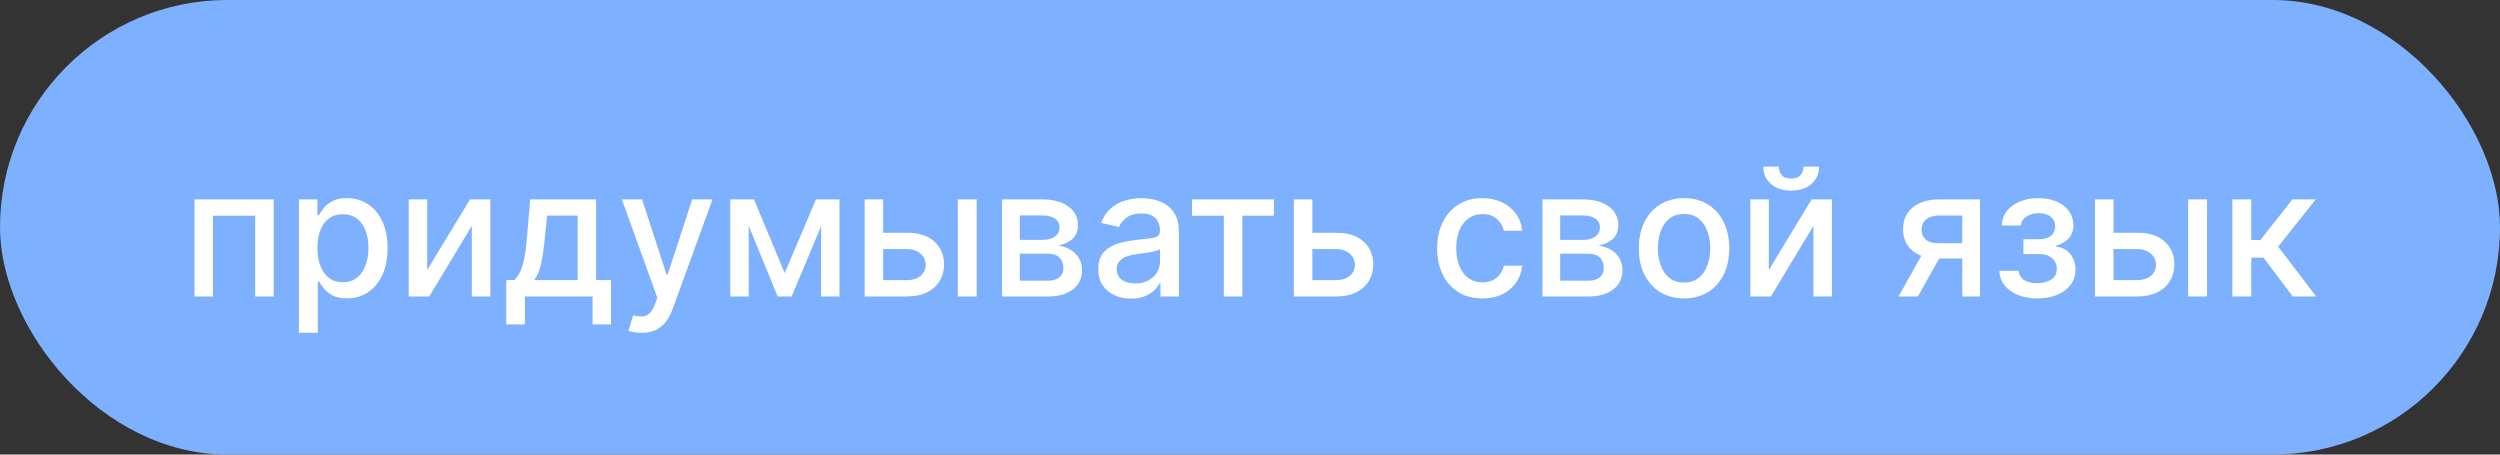
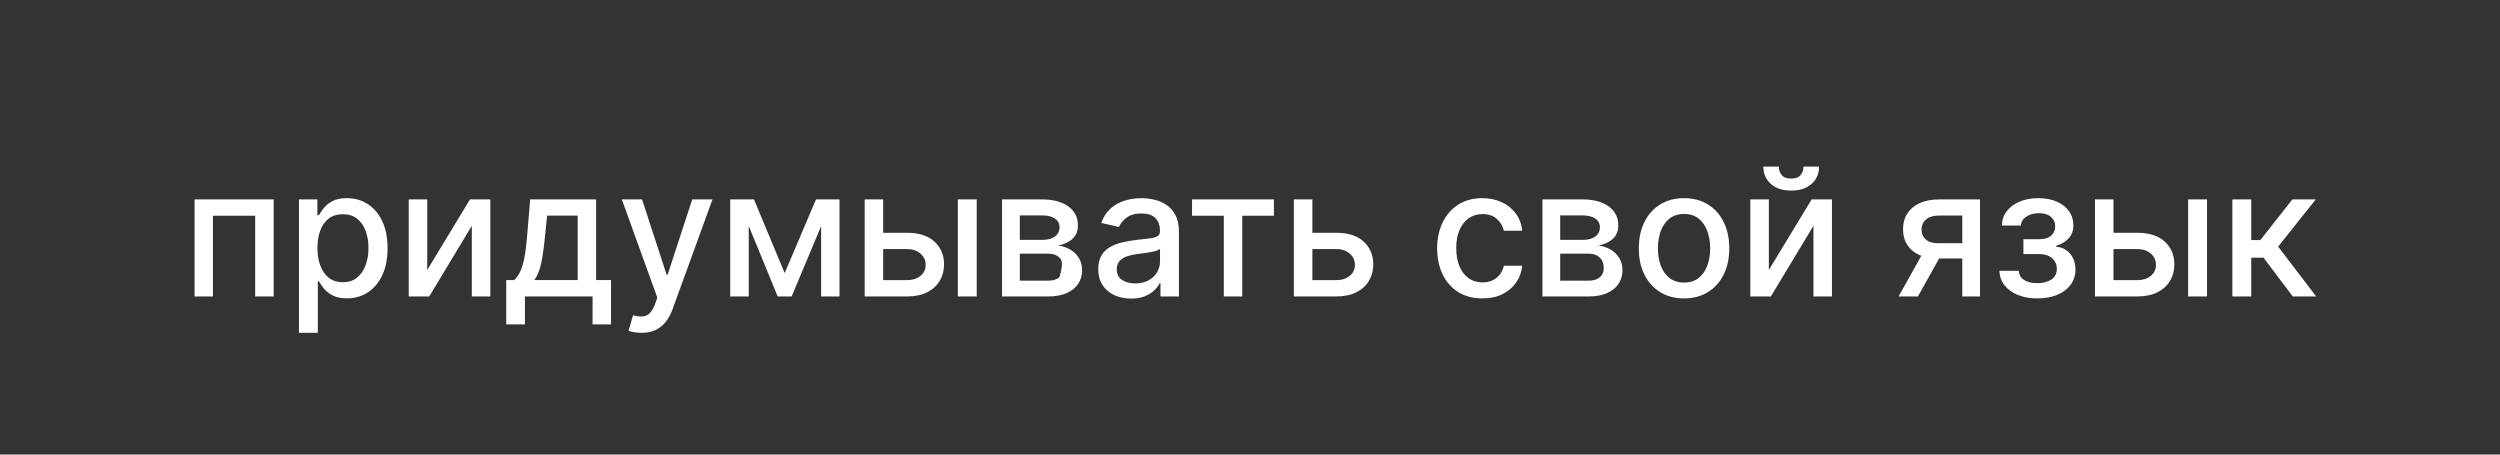
<svg xmlns="http://www.w3.org/2000/svg" width="253" height="46" viewBox="0 0 253 46" fill="none">
  <rect x="0" y="0" width="253" height="46" fill="#333333" stroke="none" />
-   <rect width="253" height="46" rx="23" fill="#7DB1FF" />
-   <path d="M19.688 30V20.182H27.697V30H25.825V21.831H21.548V30H19.688ZM30.253 33.682V20.182H32.119V21.773H32.279C32.39 21.569 32.549 21.332 32.758 21.064C32.967 20.796 33.257 20.561 33.628 20.361C33.998 20.156 34.488 20.054 35.098 20.054C35.89 20.054 36.598 20.254 37.22 20.655C37.842 21.055 38.33 21.633 38.684 22.387C39.042 23.141 39.221 24.049 39.221 25.11C39.221 26.171 39.044 27.081 38.69 27.84C38.336 28.594 37.851 29.175 37.233 29.584C36.615 29.989 35.91 30.192 35.117 30.192C34.52 30.192 34.032 30.092 33.653 29.891C33.278 29.691 32.984 29.457 32.771 29.188C32.558 28.92 32.394 28.681 32.279 28.472H32.164V33.682H30.253ZM32.125 25.091C32.125 25.781 32.226 26.386 32.426 26.906C32.626 27.426 32.916 27.833 33.295 28.127C33.674 28.417 34.139 28.562 34.689 28.562C35.26 28.562 35.737 28.41 36.12 28.108C36.504 27.801 36.794 27.386 36.99 26.861C37.19 26.337 37.29 25.747 37.29 25.091C37.29 24.443 37.192 23.861 36.996 23.346C36.804 22.83 36.515 22.423 36.127 22.125C35.743 21.827 35.264 21.678 34.689 21.678C34.135 21.678 33.666 21.82 33.282 22.106C32.903 22.391 32.615 22.79 32.419 23.301C32.224 23.812 32.125 24.409 32.125 25.091ZM43.235 27.322L47.562 20.182H49.62V30H47.748V22.854L43.439 30H41.362V20.182H43.235V27.322ZM51.231 32.832V28.345H52.03C52.235 28.157 52.407 27.933 52.548 27.673C52.693 27.413 52.814 27.104 52.912 26.746C53.015 26.389 53.1 25.971 53.168 25.494C53.236 25.012 53.296 24.462 53.347 23.845L53.654 20.182H60.327V28.345H61.836V32.832H59.969V30H53.123V32.832H51.231ZM54.076 28.345H58.461V21.818H55.367L55.162 23.845C55.064 24.876 54.941 25.771 54.792 26.529C54.642 27.283 54.404 27.889 54.076 28.345ZM64.912 33.682C64.626 33.682 64.366 33.658 64.132 33.611C63.898 33.569 63.723 33.522 63.608 33.471L64.068 31.905C64.418 31.999 64.729 32.039 65.001 32.026C65.274 32.014 65.515 31.911 65.724 31.72C65.937 31.528 66.124 31.215 66.286 30.78L66.523 30.128L62.93 20.182H64.976L67.462 27.801H67.564L70.051 20.182H72.103L68.057 31.31C67.869 31.822 67.631 32.254 67.341 32.608C67.051 32.966 66.706 33.234 66.305 33.413C65.905 33.592 65.44 33.682 64.912 33.682ZM79.409 27.635L82.579 20.182H84.229L80.118 30H78.7L74.672 20.182H76.302L79.409 27.635ZM75.772 20.182V30H73.899V20.182H75.772ZM83.097 30V20.182H84.957V30H83.097ZM88.943 23.557H91.794C92.995 23.557 93.92 23.855 94.568 24.452C95.216 25.048 95.539 25.817 95.539 26.759C95.539 27.373 95.394 27.925 95.105 28.415C94.815 28.905 94.391 29.293 93.833 29.578C93.274 29.859 92.595 30 91.794 30H87.504V20.182H89.377V28.351H91.794C92.343 28.351 92.795 28.208 93.149 27.923C93.502 27.633 93.679 27.264 93.679 26.817C93.679 26.344 93.502 25.958 93.149 25.66C92.795 25.357 92.343 25.206 91.794 25.206H88.943V23.557ZM96.933 30V20.182H98.844V30H96.933ZM101.409 30V20.182H105.481C106.589 20.182 107.466 20.418 108.114 20.891C108.762 21.36 109.086 21.997 109.086 22.803C109.086 23.378 108.902 23.834 108.536 24.171C108.169 24.507 107.684 24.733 107.079 24.848C107.517 24.899 107.92 25.031 108.287 25.244C108.653 25.453 108.947 25.734 109.169 26.088C109.395 26.442 109.508 26.864 109.508 27.354C109.508 27.874 109.373 28.334 109.105 28.734C108.836 29.131 108.446 29.442 107.935 29.668C107.428 29.889 106.816 30 106.101 30H101.409ZM103.205 28.402H106.101C106.574 28.402 106.944 28.289 107.213 28.063C107.481 27.837 107.616 27.53 107.616 27.143C107.616 26.687 107.481 26.329 107.213 26.069C106.944 25.805 106.574 25.673 106.101 25.673H103.205V28.402ZM103.205 24.273H105.5C105.858 24.273 106.165 24.222 106.42 24.119C106.68 24.017 106.878 23.872 107.015 23.685C107.155 23.493 107.226 23.267 107.226 23.007C107.226 22.628 107.07 22.332 106.759 22.119C106.448 21.905 106.022 21.799 105.481 21.799H103.205V24.273ZM114.461 30.217C113.839 30.217 113.277 30.102 112.774 29.872C112.271 29.638 111.873 29.299 111.579 28.856C111.289 28.413 111.144 27.869 111.144 27.226C111.144 26.672 111.25 26.216 111.464 25.858C111.677 25.5 111.964 25.217 112.326 25.008C112.689 24.799 113.093 24.641 113.541 24.535C113.988 24.428 114.444 24.347 114.909 24.292C115.497 24.224 115.974 24.168 116.341 24.126C116.707 24.079 116.973 24.004 117.14 23.902C117.306 23.8 117.389 23.634 117.389 23.403V23.359C117.389 22.8 117.231 22.368 116.916 22.061C116.605 21.754 116.14 21.601 115.522 21.601C114.879 21.601 114.372 21.744 114.001 22.029C113.635 22.31 113.381 22.624 113.241 22.969L111.444 22.56C111.657 21.963 111.968 21.482 112.378 21.115C112.791 20.744 113.266 20.476 113.803 20.31C114.34 20.139 114.905 20.054 115.497 20.054C115.889 20.054 116.304 20.101 116.743 20.195C117.187 20.284 117.6 20.45 117.983 20.693C118.371 20.936 118.689 21.283 118.936 21.735C119.183 22.183 119.307 22.764 119.307 23.48V30H117.44V28.658H117.363C117.24 28.905 117.054 29.148 116.807 29.386C116.56 29.625 116.243 29.823 115.855 29.981C115.467 30.139 115.003 30.217 114.461 30.217ZM114.877 28.683C115.405 28.683 115.857 28.579 116.232 28.37C116.611 28.161 116.899 27.889 117.095 27.552C117.295 27.211 117.395 26.847 117.395 26.459V25.193C117.327 25.261 117.195 25.325 116.999 25.385C116.807 25.44 116.588 25.489 116.341 25.532C116.093 25.57 115.853 25.607 115.618 25.641C115.384 25.671 115.188 25.696 115.03 25.717C114.66 25.764 114.321 25.843 114.014 25.954C113.711 26.065 113.468 26.224 113.285 26.433C113.106 26.638 113.017 26.91 113.017 27.251C113.017 27.724 113.191 28.082 113.541 28.325C113.89 28.564 114.336 28.683 114.877 28.683ZM120.634 21.831V20.182H128.919V21.831H125.716V30H123.85V21.831H120.634ZM132.378 23.557H135.229C136.431 23.557 137.356 23.855 138.003 24.452C138.651 25.048 138.975 25.817 138.975 26.759C138.975 27.373 138.83 27.925 138.54 28.415C138.25 28.905 137.826 29.293 137.268 29.578C136.71 29.859 136.03 30 135.229 30H130.94V20.182H132.813V28.351H135.229C135.779 28.351 136.231 28.208 136.584 27.923C136.938 27.633 137.115 27.264 137.115 26.817C137.115 26.344 136.938 25.958 136.584 25.66C136.231 25.357 135.779 25.206 135.229 25.206H132.378V23.557ZM150.017 30.198C149.067 30.198 148.249 29.983 147.563 29.553C146.881 29.118 146.357 28.519 145.99 27.756C145.624 26.994 145.44 26.12 145.44 25.136C145.44 24.139 145.628 23.259 146.003 22.496C146.378 21.729 146.906 21.13 147.588 20.7C148.27 20.269 149.073 20.054 149.998 20.054C150.744 20.054 151.408 20.192 151.992 20.47C152.576 20.742 153.047 21.126 153.405 21.62C153.767 22.114 153.982 22.692 154.051 23.352H152.19C152.088 22.892 151.854 22.496 151.487 22.163C151.125 21.831 150.639 21.665 150.03 21.665C149.497 21.665 149.031 21.805 148.63 22.087C148.234 22.364 147.925 22.76 147.703 23.276C147.482 23.787 147.371 24.392 147.371 25.091C147.371 25.807 147.479 26.425 147.697 26.945C147.914 27.465 148.221 27.867 148.617 28.153C149.018 28.438 149.489 28.581 150.03 28.581C150.392 28.581 150.72 28.515 151.014 28.383C151.313 28.246 151.562 28.053 151.762 27.801C151.967 27.55 152.109 27.247 152.19 26.893H154.051C153.982 27.528 153.776 28.095 153.43 28.594C153.085 29.092 152.623 29.484 152.043 29.77C151.468 30.055 150.793 30.198 150.017 30.198ZM156.094 30V20.182H160.166C161.274 20.182 162.152 20.418 162.8 20.891C163.447 21.36 163.771 21.997 163.771 22.803C163.771 23.378 163.588 23.834 163.222 24.171C162.855 24.507 162.369 24.733 161.764 24.848C162.203 24.899 162.606 25.031 162.972 25.244C163.339 25.453 163.633 25.734 163.854 26.088C164.08 26.442 164.193 26.864 164.193 27.354C164.193 27.874 164.059 28.334 163.79 28.734C163.522 29.131 163.132 29.442 162.621 29.668C162.114 29.889 161.502 30 160.786 30H156.094ZM157.891 28.402H160.786C161.259 28.402 161.63 28.289 161.898 28.063C162.167 27.837 162.301 27.53 162.301 27.143C162.301 26.687 162.167 26.329 161.898 26.069C161.63 25.805 161.259 25.673 160.786 25.673H157.891V28.402ZM157.891 24.273H160.185C160.543 24.273 160.85 24.222 161.106 24.119C161.366 24.017 161.564 23.872 161.7 23.685C161.841 23.493 161.911 23.267 161.911 23.007C161.911 22.628 161.756 22.332 161.445 22.119C161.133 21.905 160.707 21.799 160.166 21.799H157.891V24.273ZM170.425 30.198C169.505 30.198 168.702 29.987 168.016 29.565C167.329 29.143 166.797 28.553 166.418 27.795C166.038 27.036 165.849 26.15 165.849 25.136C165.849 24.117 166.038 23.227 166.418 22.464C166.797 21.701 167.329 21.109 168.016 20.687C168.702 20.265 169.505 20.054 170.425 20.054C171.346 20.054 172.149 20.265 172.835 20.687C173.521 21.109 174.054 21.701 174.433 22.464C174.812 23.227 175.002 24.117 175.002 25.136C175.002 26.15 174.812 27.036 174.433 27.795C174.054 28.553 173.521 29.143 172.835 29.565C172.149 29.987 171.346 30.198 170.425 30.198ZM170.432 28.594C171.028 28.594 171.523 28.436 171.915 28.121C172.307 27.805 172.597 27.386 172.784 26.861C172.976 26.337 173.072 25.76 173.072 25.129C173.072 24.503 172.976 23.928 172.784 23.403C172.597 22.875 172.307 22.451 171.915 22.131C171.523 21.812 171.028 21.652 170.432 21.652C169.831 21.652 169.332 21.812 168.936 22.131C168.544 22.451 168.252 22.875 168.06 23.403C167.873 23.928 167.779 24.503 167.779 25.129C167.779 25.76 167.873 26.337 168.06 26.861C168.252 27.386 168.544 27.805 168.936 28.121C169.332 28.436 169.831 28.594 170.432 28.594ZM179.008 27.322L183.336 20.182H185.394V30H183.521V22.854L179.213 30H177.135V20.182H179.008V27.322ZM182.517 16.858H184.09C184.09 17.578 183.834 18.164 183.323 18.616C182.816 19.063 182.13 19.287 181.265 19.287C180.404 19.287 179.72 19.063 179.213 18.616C178.706 18.164 178.452 17.578 178.452 16.858H180.018C180.018 17.178 180.112 17.461 180.299 17.708C180.487 17.951 180.809 18.072 181.265 18.072C181.712 18.072 182.032 17.951 182.223 17.708C182.419 17.465 182.517 17.182 182.517 16.858ZM198.582 30V21.812H196.23C195.672 21.812 195.237 21.942 194.926 22.202C194.615 22.462 194.459 22.803 194.459 23.224C194.459 23.642 194.602 23.979 194.888 24.234C195.177 24.486 195.582 24.611 196.102 24.611H199.138V26.158H196.102C195.378 26.158 194.751 26.039 194.223 25.8C193.699 25.558 193.294 25.215 193.008 24.771C192.727 24.328 192.587 23.804 192.587 23.199C192.587 22.581 192.731 22.048 193.021 21.601C193.315 21.149 193.735 20.8 194.28 20.553C194.83 20.305 195.48 20.182 196.23 20.182H200.378V30H198.582ZM192.139 30L194.907 25.04H196.863L194.095 30H192.139ZM202.341 27.405H204.297C204.322 27.805 204.503 28.114 204.84 28.332C205.181 28.549 205.622 28.658 206.163 28.658C206.713 28.658 207.182 28.541 207.57 28.306C207.957 28.067 208.151 27.699 208.151 27.2C208.151 26.902 208.077 26.642 207.927 26.421C207.783 26.195 207.576 26.02 207.307 25.896C207.043 25.773 206.73 25.711 206.368 25.711H204.77V24.209H206.368C206.909 24.209 207.314 24.085 207.582 23.838C207.851 23.591 207.985 23.282 207.985 22.911C207.985 22.511 207.84 22.189 207.55 21.946C207.265 21.699 206.866 21.575 206.355 21.575C205.835 21.575 205.403 21.692 205.057 21.927C204.712 22.157 204.531 22.455 204.514 22.822H202.584C202.597 22.272 202.763 21.791 203.082 21.377C203.406 20.959 203.841 20.636 204.386 20.405C204.936 20.171 205.56 20.054 206.259 20.054C206.988 20.054 207.619 20.171 208.151 20.405C208.684 20.64 209.095 20.964 209.385 21.377C209.679 21.791 209.826 22.266 209.826 22.803C209.826 23.344 209.664 23.787 209.34 24.132C209.021 24.473 208.603 24.718 208.087 24.867V24.97C208.467 24.995 208.803 25.11 209.097 25.315C209.391 25.519 209.621 25.79 209.788 26.126C209.954 26.463 210.037 26.845 210.037 27.271C210.037 27.871 209.871 28.391 209.538 28.83C209.21 29.269 208.754 29.608 208.17 29.847C207.591 30.081 206.928 30.198 206.182 30.198C205.458 30.198 204.808 30.085 204.233 29.859C203.662 29.629 203.208 29.305 202.871 28.888C202.539 28.47 202.362 27.976 202.341 27.405ZM213.449 23.557H216.299C217.501 23.557 218.426 23.855 219.074 24.452C219.721 25.048 220.045 25.817 220.045 26.759C220.045 27.373 219.9 27.925 219.611 28.415C219.321 28.905 218.897 29.293 218.339 29.578C217.78 29.859 217.101 30 216.299 30H212.01V20.182H213.883V28.351H216.299C216.849 28.351 217.301 28.208 217.655 27.923C218.008 27.633 218.185 27.264 218.185 26.817C218.185 26.344 218.008 25.958 217.655 25.66C217.301 25.357 216.849 25.206 216.299 25.206H213.449V23.557ZM221.439 30V20.182H223.35V30H221.439ZM225.915 30V20.182H227.826V24.298H228.746L231.987 20.182H234.352L230.549 24.957L234.397 30H232.025L229.066 26.075H227.826V30H225.915Z" fill="white" />
+   <path d="M19.688 30V20.182H27.697V30H25.825V21.831H21.548V30H19.688ZM30.253 33.682V20.182H32.119V21.773H32.279C32.39 21.569 32.549 21.332 32.758 21.064C32.967 20.796 33.257 20.561 33.628 20.361C33.998 20.156 34.488 20.054 35.098 20.054C35.89 20.054 36.598 20.254 37.22 20.655C37.842 21.055 38.33 21.633 38.684 22.387C39.042 23.141 39.221 24.049 39.221 25.11C39.221 26.171 39.044 27.081 38.69 27.84C38.336 28.594 37.851 29.175 37.233 29.584C36.615 29.989 35.91 30.192 35.117 30.192C34.52 30.192 34.032 30.092 33.653 29.891C33.278 29.691 32.984 29.457 32.771 29.188C32.558 28.92 32.394 28.681 32.279 28.472H32.164V33.682H30.253ZM32.125 25.091C32.125 25.781 32.226 26.386 32.426 26.906C32.626 27.426 32.916 27.833 33.295 28.127C33.674 28.417 34.139 28.562 34.689 28.562C35.26 28.562 35.737 28.41 36.12 28.108C36.504 27.801 36.794 27.386 36.99 26.861C37.19 26.337 37.29 25.747 37.29 25.091C37.29 24.443 37.192 23.861 36.996 23.346C36.804 22.83 36.515 22.423 36.127 22.125C35.743 21.827 35.264 21.678 34.689 21.678C34.135 21.678 33.666 21.82 33.282 22.106C32.903 22.391 32.615 22.79 32.419 23.301C32.224 23.812 32.125 24.409 32.125 25.091ZM43.235 27.322L47.562 20.182H49.62V30H47.748V22.854L43.439 30H41.362V20.182H43.235V27.322ZM51.231 32.832V28.345H52.03C52.235 28.157 52.407 27.933 52.548 27.673C52.693 27.413 52.814 27.104 52.912 26.746C53.015 26.389 53.1 25.971 53.168 25.494C53.236 25.012 53.296 24.462 53.347 23.845L53.654 20.182H60.327V28.345H61.836V32.832H59.969V30H53.123V32.832H51.231ZM54.076 28.345H58.461V21.818H55.367L55.162 23.845C55.064 24.876 54.941 25.771 54.792 26.529C54.642 27.283 54.404 27.889 54.076 28.345ZM64.912 33.682C64.626 33.682 64.366 33.658 64.132 33.611C63.898 33.569 63.723 33.522 63.608 33.471L64.068 31.905C64.418 31.999 64.729 32.039 65.001 32.026C65.274 32.014 65.515 31.911 65.724 31.72C65.937 31.528 66.124 31.215 66.286 30.78L66.523 30.128L62.93 20.182H64.976L67.462 27.801H67.564L70.051 20.182H72.103L68.057 31.31C67.869 31.822 67.631 32.254 67.341 32.608C67.051 32.966 66.706 33.234 66.305 33.413C65.905 33.592 65.44 33.682 64.912 33.682ZM79.409 27.635L82.579 20.182H84.229L80.118 30H78.7L74.672 20.182H76.302L79.409 27.635ZM75.772 20.182V30H73.899V20.182H75.772ZM83.097 30V20.182H84.957V30H83.097ZM88.943 23.557H91.794C92.995 23.557 93.92 23.855 94.568 24.452C95.216 25.048 95.539 25.817 95.539 26.759C95.539 27.373 95.394 27.925 95.105 28.415C94.815 28.905 94.391 29.293 93.833 29.578C93.274 29.859 92.595 30 91.794 30H87.504V20.182H89.377V28.351H91.794C92.343 28.351 92.795 28.208 93.149 27.923C93.502 27.633 93.679 27.264 93.679 26.817C93.679 26.344 93.502 25.958 93.149 25.66C92.795 25.357 92.343 25.206 91.794 25.206H88.943V23.557ZM96.933 30V20.182H98.844V30H96.933ZM101.409 30V20.182H105.481C106.589 20.182 107.466 20.418 108.114 20.891C108.762 21.36 109.086 21.997 109.086 22.803C109.086 23.378 108.902 23.834 108.536 24.171C108.169 24.507 107.684 24.733 107.079 24.848C107.517 24.899 107.92 25.031 108.287 25.244C108.653 25.453 108.947 25.734 109.169 26.088C109.395 26.442 109.508 26.864 109.508 27.354C109.508 27.874 109.373 28.334 109.105 28.734C108.836 29.131 108.446 29.442 107.935 29.668C107.428 29.889 106.816 30 106.101 30H101.409ZM103.205 28.402H106.101C106.574 28.402 106.944 28.289 107.213 28.063C107.616 26.687 107.481 26.329 107.213 26.069C106.944 25.805 106.574 25.673 106.101 25.673H103.205V28.402ZM103.205 24.273H105.5C105.858 24.273 106.165 24.222 106.42 24.119C106.68 24.017 106.878 23.872 107.015 23.685C107.155 23.493 107.226 23.267 107.226 23.007C107.226 22.628 107.07 22.332 106.759 22.119C106.448 21.905 106.022 21.799 105.481 21.799H103.205V24.273ZM114.461 30.217C113.839 30.217 113.277 30.102 112.774 29.872C112.271 29.638 111.873 29.299 111.579 28.856C111.289 28.413 111.144 27.869 111.144 27.226C111.144 26.672 111.25 26.216 111.464 25.858C111.677 25.5 111.964 25.217 112.326 25.008C112.689 24.799 113.093 24.641 113.541 24.535C113.988 24.428 114.444 24.347 114.909 24.292C115.497 24.224 115.974 24.168 116.341 24.126C116.707 24.079 116.973 24.004 117.14 23.902C117.306 23.8 117.389 23.634 117.389 23.403V23.359C117.389 22.8 117.231 22.368 116.916 22.061C116.605 21.754 116.14 21.601 115.522 21.601C114.879 21.601 114.372 21.744 114.001 22.029C113.635 22.31 113.381 22.624 113.241 22.969L111.444 22.56C111.657 21.963 111.968 21.482 112.378 21.115C112.791 20.744 113.266 20.476 113.803 20.31C114.34 20.139 114.905 20.054 115.497 20.054C115.889 20.054 116.304 20.101 116.743 20.195C117.187 20.284 117.6 20.45 117.983 20.693C118.371 20.936 118.689 21.283 118.936 21.735C119.183 22.183 119.307 22.764 119.307 23.48V30H117.44V28.658H117.363C117.24 28.905 117.054 29.148 116.807 29.386C116.56 29.625 116.243 29.823 115.855 29.981C115.467 30.139 115.003 30.217 114.461 30.217ZM114.877 28.683C115.405 28.683 115.857 28.579 116.232 28.37C116.611 28.161 116.899 27.889 117.095 27.552C117.295 27.211 117.395 26.847 117.395 26.459V25.193C117.327 25.261 117.195 25.325 116.999 25.385C116.807 25.44 116.588 25.489 116.341 25.532C116.093 25.57 115.853 25.607 115.618 25.641C115.384 25.671 115.188 25.696 115.03 25.717C114.66 25.764 114.321 25.843 114.014 25.954C113.711 26.065 113.468 26.224 113.285 26.433C113.106 26.638 113.017 26.91 113.017 27.251C113.017 27.724 113.191 28.082 113.541 28.325C113.89 28.564 114.336 28.683 114.877 28.683ZM120.634 21.831V20.182H128.919V21.831H125.716V30H123.85V21.831H120.634ZM132.378 23.557H135.229C136.431 23.557 137.356 23.855 138.003 24.452C138.651 25.048 138.975 25.817 138.975 26.759C138.975 27.373 138.83 27.925 138.54 28.415C138.25 28.905 137.826 29.293 137.268 29.578C136.71 29.859 136.03 30 135.229 30H130.94V20.182H132.813V28.351H135.229C135.779 28.351 136.231 28.208 136.584 27.923C136.938 27.633 137.115 27.264 137.115 26.817C137.115 26.344 136.938 25.958 136.584 25.66C136.231 25.357 135.779 25.206 135.229 25.206H132.378V23.557ZM150.017 30.198C149.067 30.198 148.249 29.983 147.563 29.553C146.881 29.118 146.357 28.519 145.99 27.756C145.624 26.994 145.44 26.12 145.44 25.136C145.44 24.139 145.628 23.259 146.003 22.496C146.378 21.729 146.906 21.13 147.588 20.7C148.27 20.269 149.073 20.054 149.998 20.054C150.744 20.054 151.408 20.192 151.992 20.47C152.576 20.742 153.047 21.126 153.405 21.62C153.767 22.114 153.982 22.692 154.051 23.352H152.19C152.088 22.892 151.854 22.496 151.487 22.163C151.125 21.831 150.639 21.665 150.03 21.665C149.497 21.665 149.031 21.805 148.63 22.087C148.234 22.364 147.925 22.76 147.703 23.276C147.482 23.787 147.371 24.392 147.371 25.091C147.371 25.807 147.479 26.425 147.697 26.945C147.914 27.465 148.221 27.867 148.617 28.153C149.018 28.438 149.489 28.581 150.03 28.581C150.392 28.581 150.72 28.515 151.014 28.383C151.313 28.246 151.562 28.053 151.762 27.801C151.967 27.55 152.109 27.247 152.19 26.893H154.051C153.982 27.528 153.776 28.095 153.43 28.594C153.085 29.092 152.623 29.484 152.043 29.77C151.468 30.055 150.793 30.198 150.017 30.198ZM156.094 30V20.182H160.166C161.274 20.182 162.152 20.418 162.8 20.891C163.447 21.36 163.771 21.997 163.771 22.803C163.771 23.378 163.588 23.834 163.222 24.171C162.855 24.507 162.369 24.733 161.764 24.848C162.203 24.899 162.606 25.031 162.972 25.244C163.339 25.453 163.633 25.734 163.854 26.088C164.08 26.442 164.193 26.864 164.193 27.354C164.193 27.874 164.059 28.334 163.79 28.734C163.522 29.131 163.132 29.442 162.621 29.668C162.114 29.889 161.502 30 160.786 30H156.094ZM157.891 28.402H160.786C161.259 28.402 161.63 28.289 161.898 28.063C162.167 27.837 162.301 27.53 162.301 27.143C162.301 26.687 162.167 26.329 161.898 26.069C161.63 25.805 161.259 25.673 160.786 25.673H157.891V28.402ZM157.891 24.273H160.185C160.543 24.273 160.85 24.222 161.106 24.119C161.366 24.017 161.564 23.872 161.7 23.685C161.841 23.493 161.911 23.267 161.911 23.007C161.911 22.628 161.756 22.332 161.445 22.119C161.133 21.905 160.707 21.799 160.166 21.799H157.891V24.273ZM170.425 30.198C169.505 30.198 168.702 29.987 168.016 29.565C167.329 29.143 166.797 28.553 166.418 27.795C166.038 27.036 165.849 26.15 165.849 25.136C165.849 24.117 166.038 23.227 166.418 22.464C166.797 21.701 167.329 21.109 168.016 20.687C168.702 20.265 169.505 20.054 170.425 20.054C171.346 20.054 172.149 20.265 172.835 20.687C173.521 21.109 174.054 21.701 174.433 22.464C174.812 23.227 175.002 24.117 175.002 25.136C175.002 26.15 174.812 27.036 174.433 27.795C174.054 28.553 173.521 29.143 172.835 29.565C172.149 29.987 171.346 30.198 170.425 30.198ZM170.432 28.594C171.028 28.594 171.523 28.436 171.915 28.121C172.307 27.805 172.597 27.386 172.784 26.861C172.976 26.337 173.072 25.76 173.072 25.129C173.072 24.503 172.976 23.928 172.784 23.403C172.597 22.875 172.307 22.451 171.915 22.131C171.523 21.812 171.028 21.652 170.432 21.652C169.831 21.652 169.332 21.812 168.936 22.131C168.544 22.451 168.252 22.875 168.06 23.403C167.873 23.928 167.779 24.503 167.779 25.129C167.779 25.76 167.873 26.337 168.06 26.861C168.252 27.386 168.544 27.805 168.936 28.121C169.332 28.436 169.831 28.594 170.432 28.594ZM179.008 27.322L183.336 20.182H185.394V30H183.521V22.854L179.213 30H177.135V20.182H179.008V27.322ZM182.517 16.858H184.09C184.09 17.578 183.834 18.164 183.323 18.616C182.816 19.063 182.13 19.287 181.265 19.287C180.404 19.287 179.72 19.063 179.213 18.616C178.706 18.164 178.452 17.578 178.452 16.858H180.018C180.018 17.178 180.112 17.461 180.299 17.708C180.487 17.951 180.809 18.072 181.265 18.072C181.712 18.072 182.032 17.951 182.223 17.708C182.419 17.465 182.517 17.182 182.517 16.858ZM198.582 30V21.812H196.23C195.672 21.812 195.237 21.942 194.926 22.202C194.615 22.462 194.459 22.803 194.459 23.224C194.459 23.642 194.602 23.979 194.888 24.234C195.177 24.486 195.582 24.611 196.102 24.611H199.138V26.158H196.102C195.378 26.158 194.751 26.039 194.223 25.8C193.699 25.558 193.294 25.215 193.008 24.771C192.727 24.328 192.587 23.804 192.587 23.199C192.587 22.581 192.731 22.048 193.021 21.601C193.315 21.149 193.735 20.8 194.28 20.553C194.83 20.305 195.48 20.182 196.23 20.182H200.378V30H198.582ZM192.139 30L194.907 25.04H196.863L194.095 30H192.139ZM202.341 27.405H204.297C204.322 27.805 204.503 28.114 204.84 28.332C205.181 28.549 205.622 28.658 206.163 28.658C206.713 28.658 207.182 28.541 207.57 28.306C207.957 28.067 208.151 27.699 208.151 27.2C208.151 26.902 208.077 26.642 207.927 26.421C207.783 26.195 207.576 26.02 207.307 25.896C207.043 25.773 206.73 25.711 206.368 25.711H204.77V24.209H206.368C206.909 24.209 207.314 24.085 207.582 23.838C207.851 23.591 207.985 23.282 207.985 22.911C207.985 22.511 207.84 22.189 207.55 21.946C207.265 21.699 206.866 21.575 206.355 21.575C205.835 21.575 205.403 21.692 205.057 21.927C204.712 22.157 204.531 22.455 204.514 22.822H202.584C202.597 22.272 202.763 21.791 203.082 21.377C203.406 20.959 203.841 20.636 204.386 20.405C204.936 20.171 205.56 20.054 206.259 20.054C206.988 20.054 207.619 20.171 208.151 20.405C208.684 20.64 209.095 20.964 209.385 21.377C209.679 21.791 209.826 22.266 209.826 22.803C209.826 23.344 209.664 23.787 209.34 24.132C209.021 24.473 208.603 24.718 208.087 24.867V24.97C208.467 24.995 208.803 25.11 209.097 25.315C209.391 25.519 209.621 25.79 209.788 26.126C209.954 26.463 210.037 26.845 210.037 27.271C210.037 27.871 209.871 28.391 209.538 28.83C209.21 29.269 208.754 29.608 208.17 29.847C207.591 30.081 206.928 30.198 206.182 30.198C205.458 30.198 204.808 30.085 204.233 29.859C203.662 29.629 203.208 29.305 202.871 28.888C202.539 28.47 202.362 27.976 202.341 27.405ZM213.449 23.557H216.299C217.501 23.557 218.426 23.855 219.074 24.452C219.721 25.048 220.045 25.817 220.045 26.759C220.045 27.373 219.9 27.925 219.611 28.415C219.321 28.905 218.897 29.293 218.339 29.578C217.78 29.859 217.101 30 216.299 30H212.01V20.182H213.883V28.351H216.299C216.849 28.351 217.301 28.208 217.655 27.923C218.008 27.633 218.185 27.264 218.185 26.817C218.185 26.344 218.008 25.958 217.655 25.66C217.301 25.357 216.849 25.206 216.299 25.206H213.449V23.557ZM221.439 30V20.182H223.35V30H221.439ZM225.915 30V20.182H227.826V24.298H228.746L231.987 20.182H234.352L230.549 24.957L234.397 30H232.025L229.066 26.075H227.826V30H225.915Z" fill="white" />
</svg>